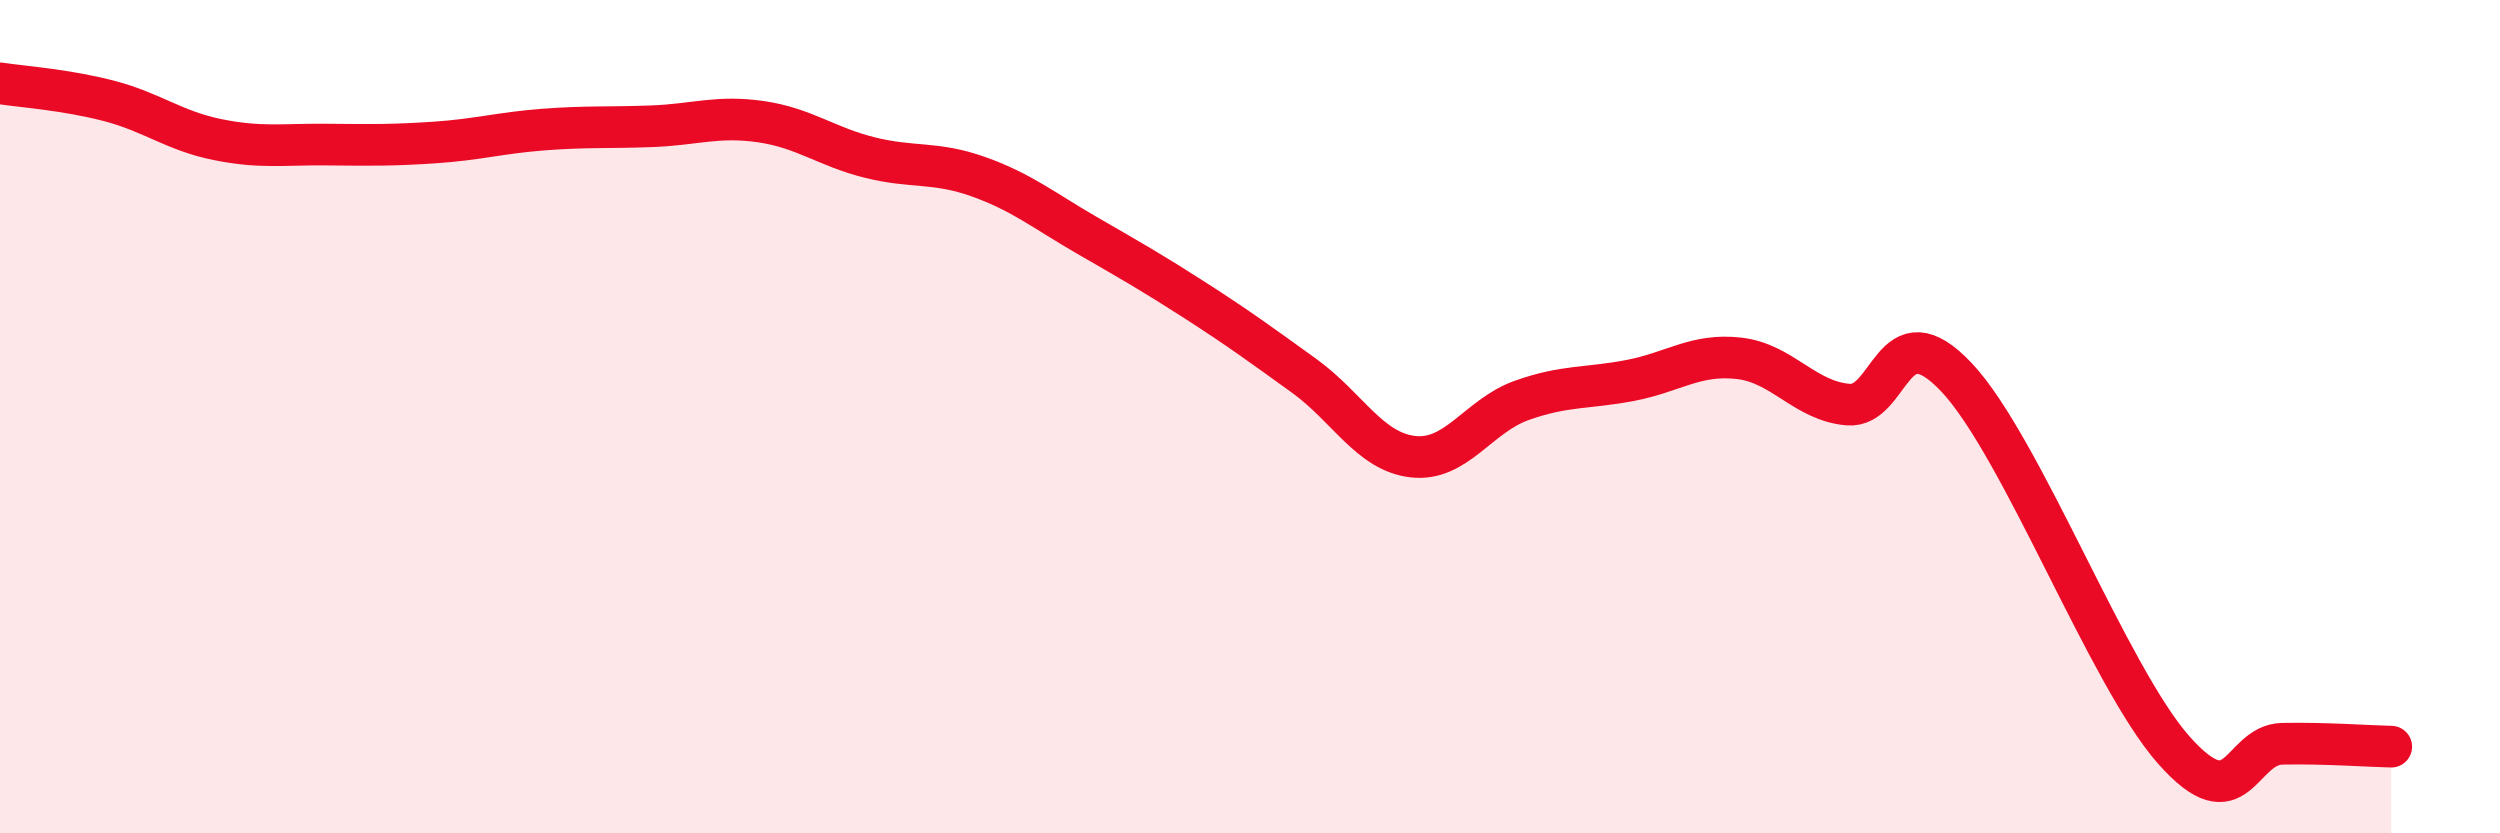
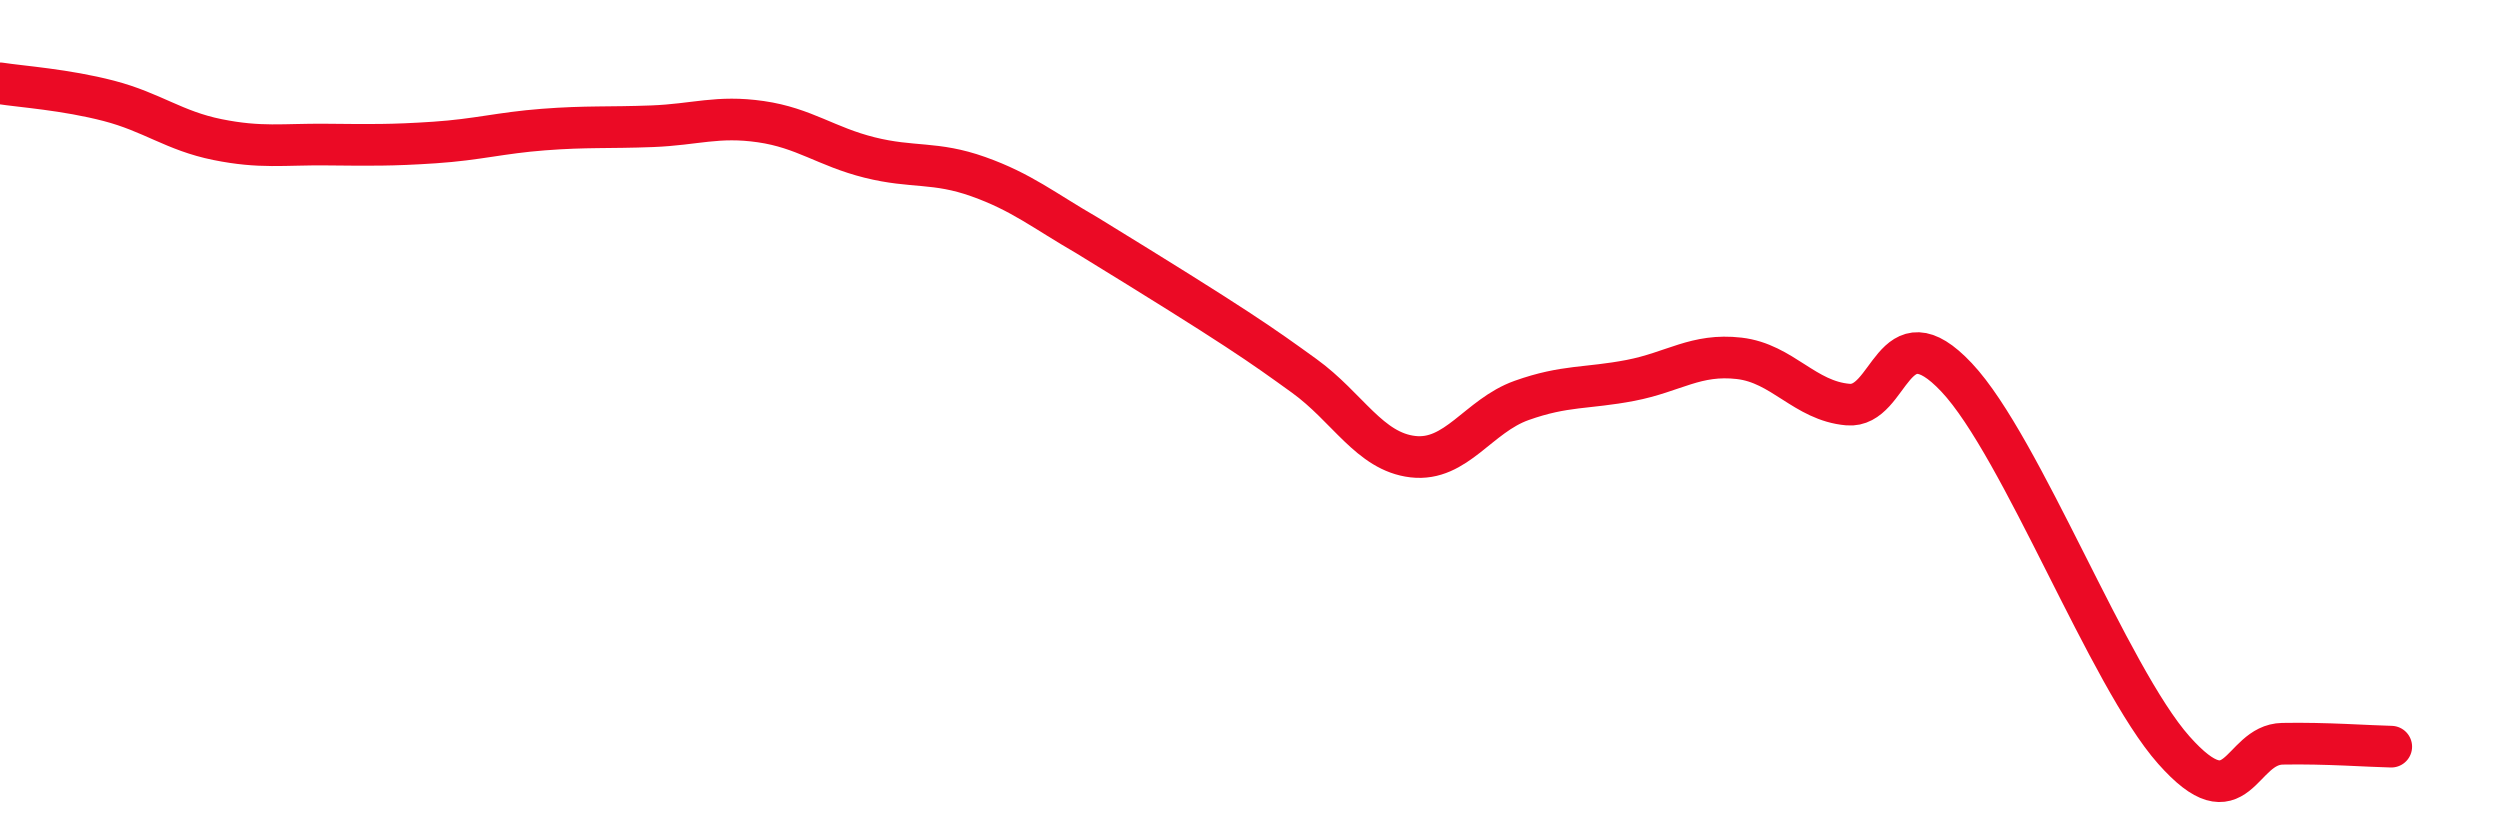
<svg xmlns="http://www.w3.org/2000/svg" width="60" height="20" viewBox="0 0 60 20">
-   <path d="M 0,2 C 0.52,2.08 1.57,2.15 2.61,2.42 C 3.65,2.69 4.18,3.14 5.22,3.35 C 6.26,3.56 6.79,3.46 7.83,3.47 C 8.87,3.48 9.39,3.49 10.43,3.42 C 11.47,3.35 12,3.19 13.04,3.11 C 14.08,3.03 14.61,3.07 15.65,3.03 C 16.69,2.99 17.22,2.77 18.26,2.92 C 19.3,3.07 19.83,3.52 20.87,3.78 C 21.91,4.04 22.44,3.87 23.48,4.24 C 24.52,4.61 25.05,5.05 26.09,5.65 C 27.13,6.25 27.66,6.55 28.7,7.22 C 29.74,7.89 30.26,8.27 31.3,9.02 C 32.34,9.77 32.87,10.84 33.91,10.96 C 34.95,11.08 35.48,9.98 36.52,9.61 C 37.56,9.24 38.09,9.33 39.13,9.13 C 40.17,8.93 40.7,8.48 41.74,8.6 C 42.78,8.72 43.31,9.62 44.35,9.71 C 45.39,9.8 45.4,7.4 46.96,9.06 C 48.52,10.72 50.61,16.24 52.17,18 C 53.73,19.76 53.74,17.87 54.78,17.85 C 55.82,17.83 56.87,17.91 57.39,17.92L57.39 20L0 20Z" fill="#EB0A25" opacity="0.1" stroke-linecap="round" stroke-linejoin="round" />
-   <path d="M 0,2 C 0.52,2.08 1.57,2.15 2.61,2.42 C 3.65,2.69 4.18,3.14 5.22,3.35 C 6.26,3.56 6.79,3.46 7.83,3.47 C 8.87,3.48 9.39,3.49 10.43,3.42 C 11.47,3.35 12,3.19 13.04,3.11 C 14.08,3.03 14.61,3.07 15.65,3.03 C 16.69,2.99 17.22,2.77 18.26,2.92 C 19.3,3.07 19.83,3.52 20.87,3.78 C 21.91,4.04 22.44,3.87 23.48,4.24 C 24.52,4.61 25.05,5.05 26.09,5.65 C 27.13,6.25 27.66,6.55 28.7,7.22 C 29.74,7.89 30.26,8.27 31.3,9.02 C 32.34,9.77 32.87,10.84 33.91,10.96 C 34.95,11.08 35.48,9.98 36.52,9.61 C 37.56,9.24 38.09,9.33 39.13,9.13 C 40.17,8.93 40.7,8.48 41.74,8.6 C 42.78,8.72 43.31,9.62 44.35,9.71 C 45.39,9.8 45.4,7.4 46.96,9.06 C 48.52,10.72 50.61,16.24 52.17,18 C 53.73,19.76 53.74,17.87 54.78,17.85 C 55.82,17.83 56.87,17.91 57.39,17.92" stroke="#EB0A25" stroke-width="1" fill="none" stroke-linecap="round" stroke-linejoin="round" />
+   <path d="M 0,2 C 0.52,2.08 1.57,2.15 2.61,2.42 C 3.65,2.69 4.18,3.14 5.22,3.35 C 6.26,3.56 6.79,3.46 7.83,3.47 C 8.87,3.48 9.39,3.49 10.43,3.42 C 11.47,3.35 12,3.19 13.04,3.11 C 14.08,3.03 14.61,3.07 15.65,3.03 C 16.69,2.99 17.22,2.77 18.26,2.92 C 19.3,3.07 19.83,3.52 20.87,3.78 C 21.91,4.04 22.44,3.87 23.48,4.24 C 24.52,4.61 25.05,5.05 26.09,5.65 C 29.74,7.89 30.26,8.27 31.3,9.02 C 32.34,9.77 32.87,10.84 33.91,10.96 C 34.95,11.08 35.48,9.98 36.52,9.61 C 37.56,9.24 38.09,9.33 39.13,9.13 C 40.17,8.93 40.7,8.48 41.74,8.6 C 42.78,8.72 43.31,9.62 44.35,9.71 C 45.39,9.8 45.4,7.4 46.96,9.06 C 48.52,10.72 50.61,16.24 52.17,18 C 53.73,19.76 53.74,17.87 54.78,17.85 C 55.82,17.83 56.87,17.91 57.39,17.92" stroke="#EB0A25" stroke-width="1" fill="none" stroke-linecap="round" stroke-linejoin="round" />
</svg>